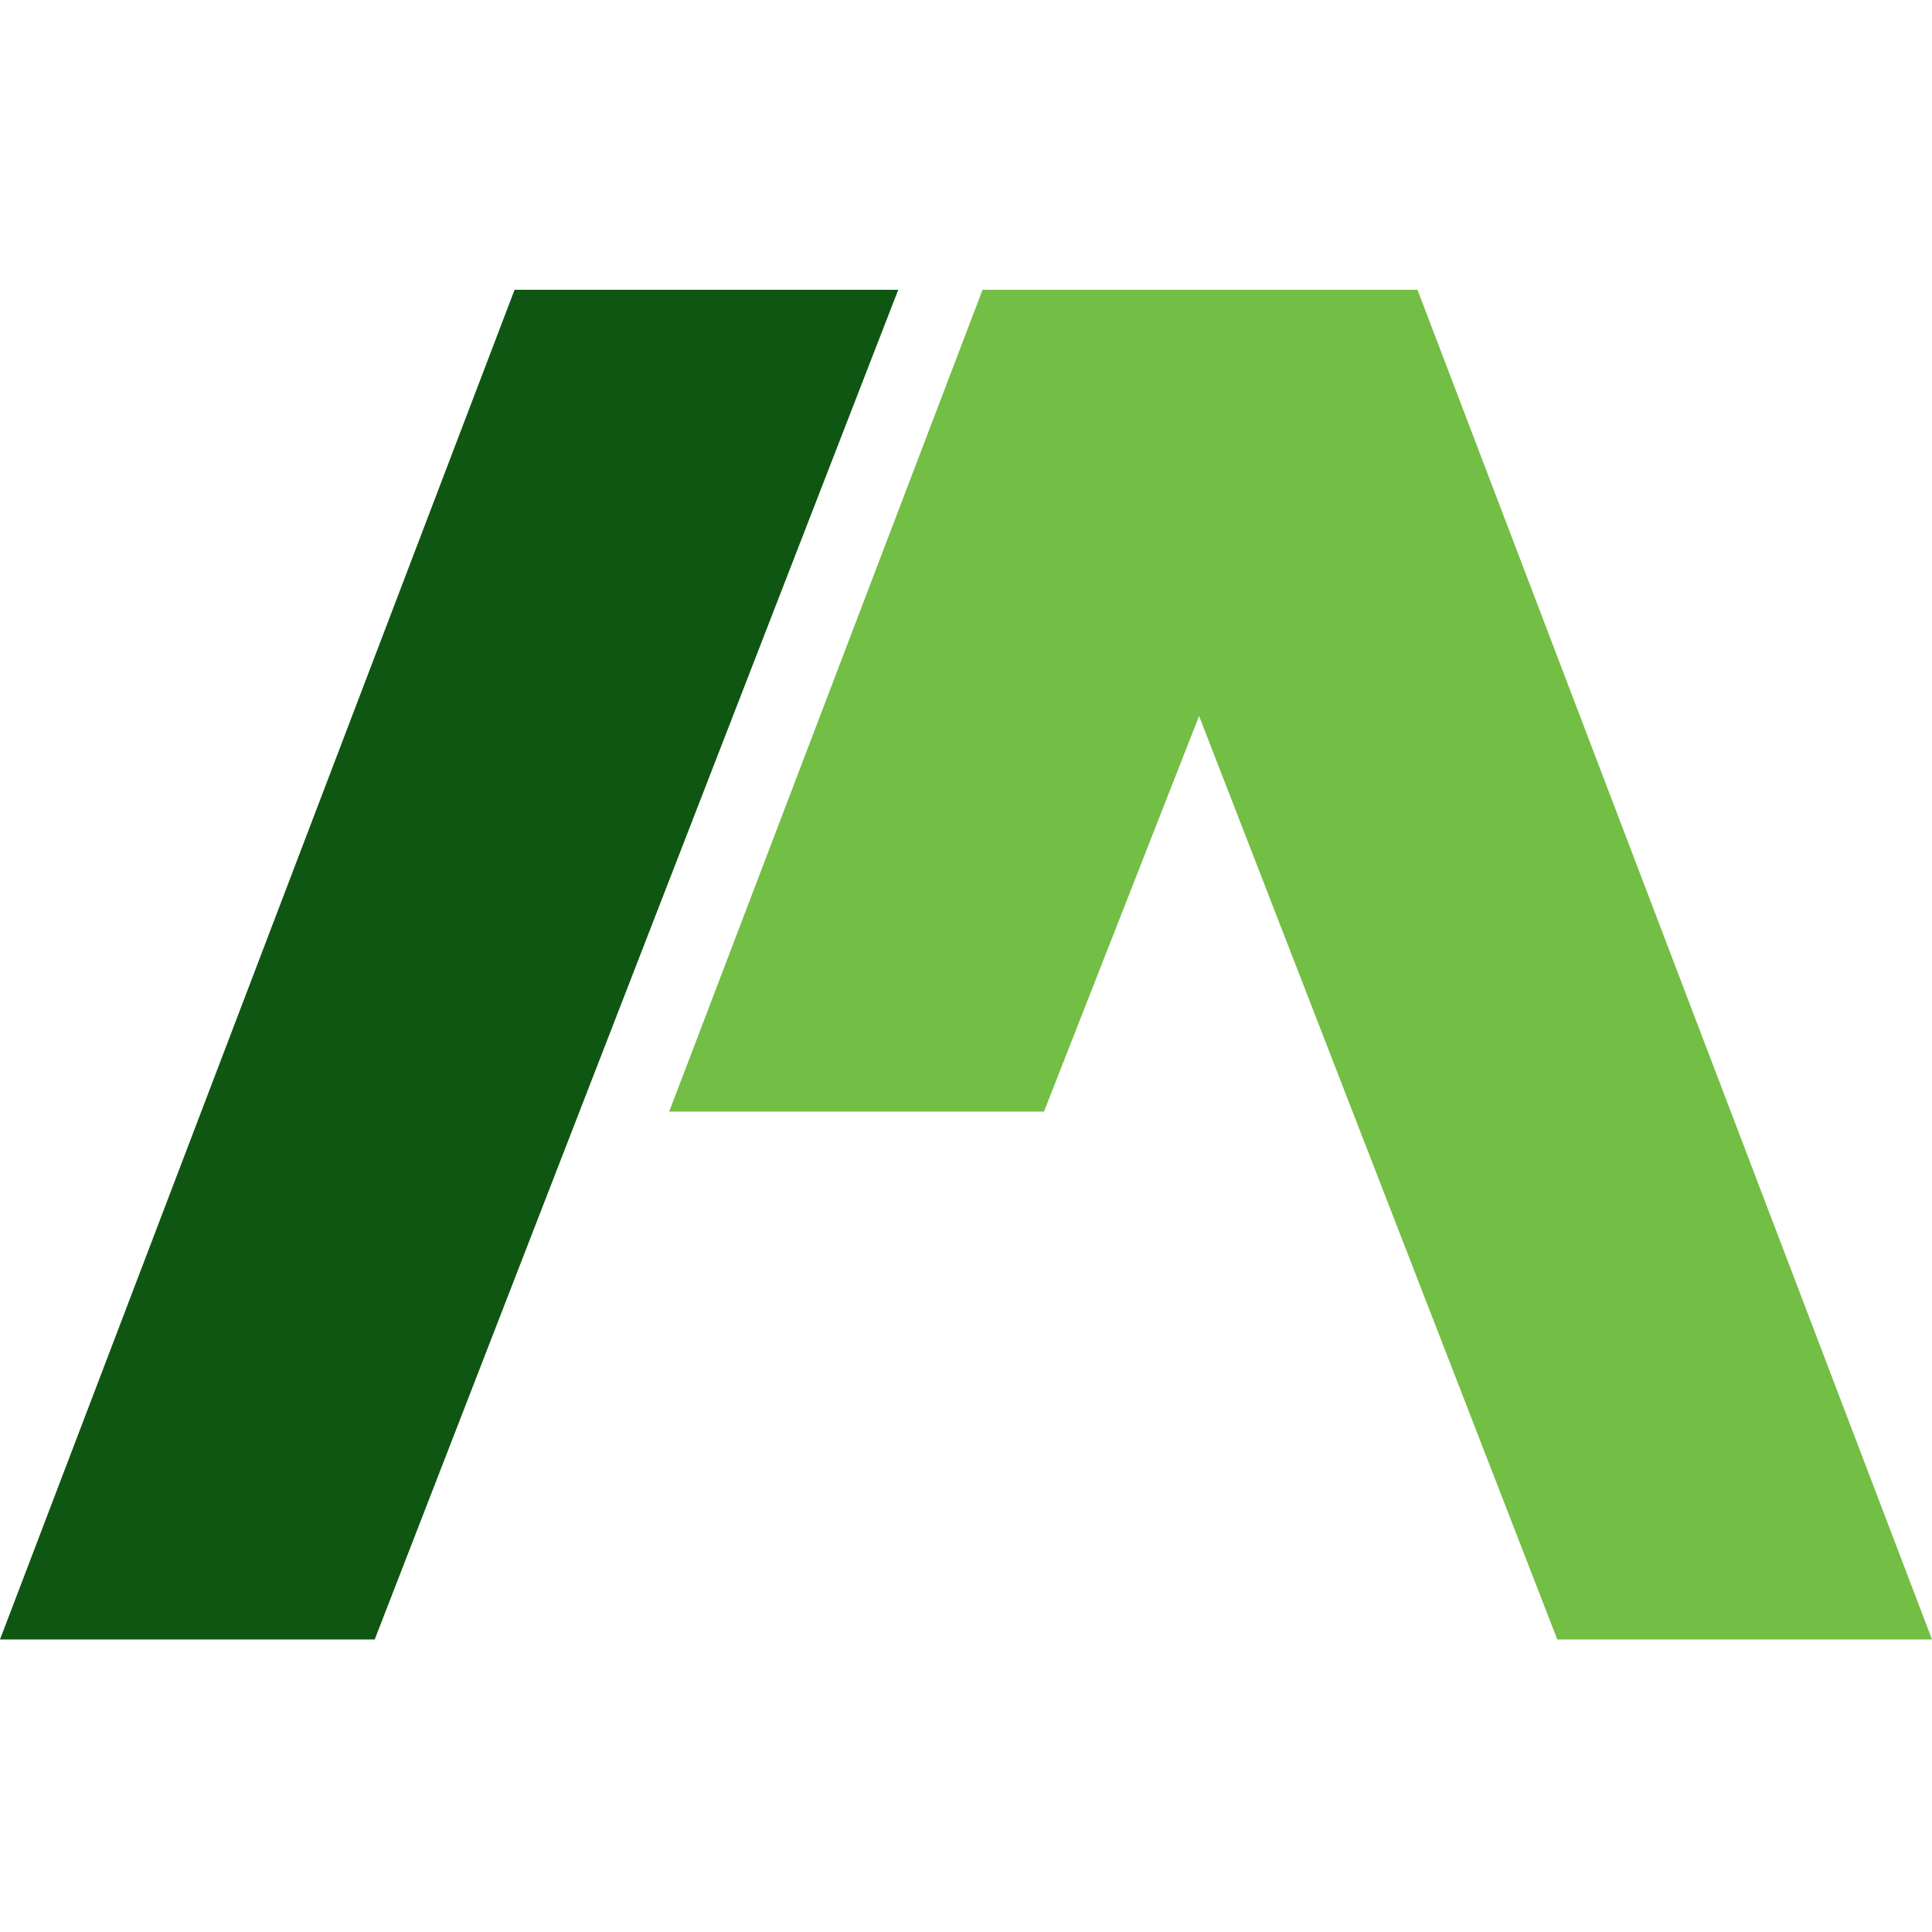
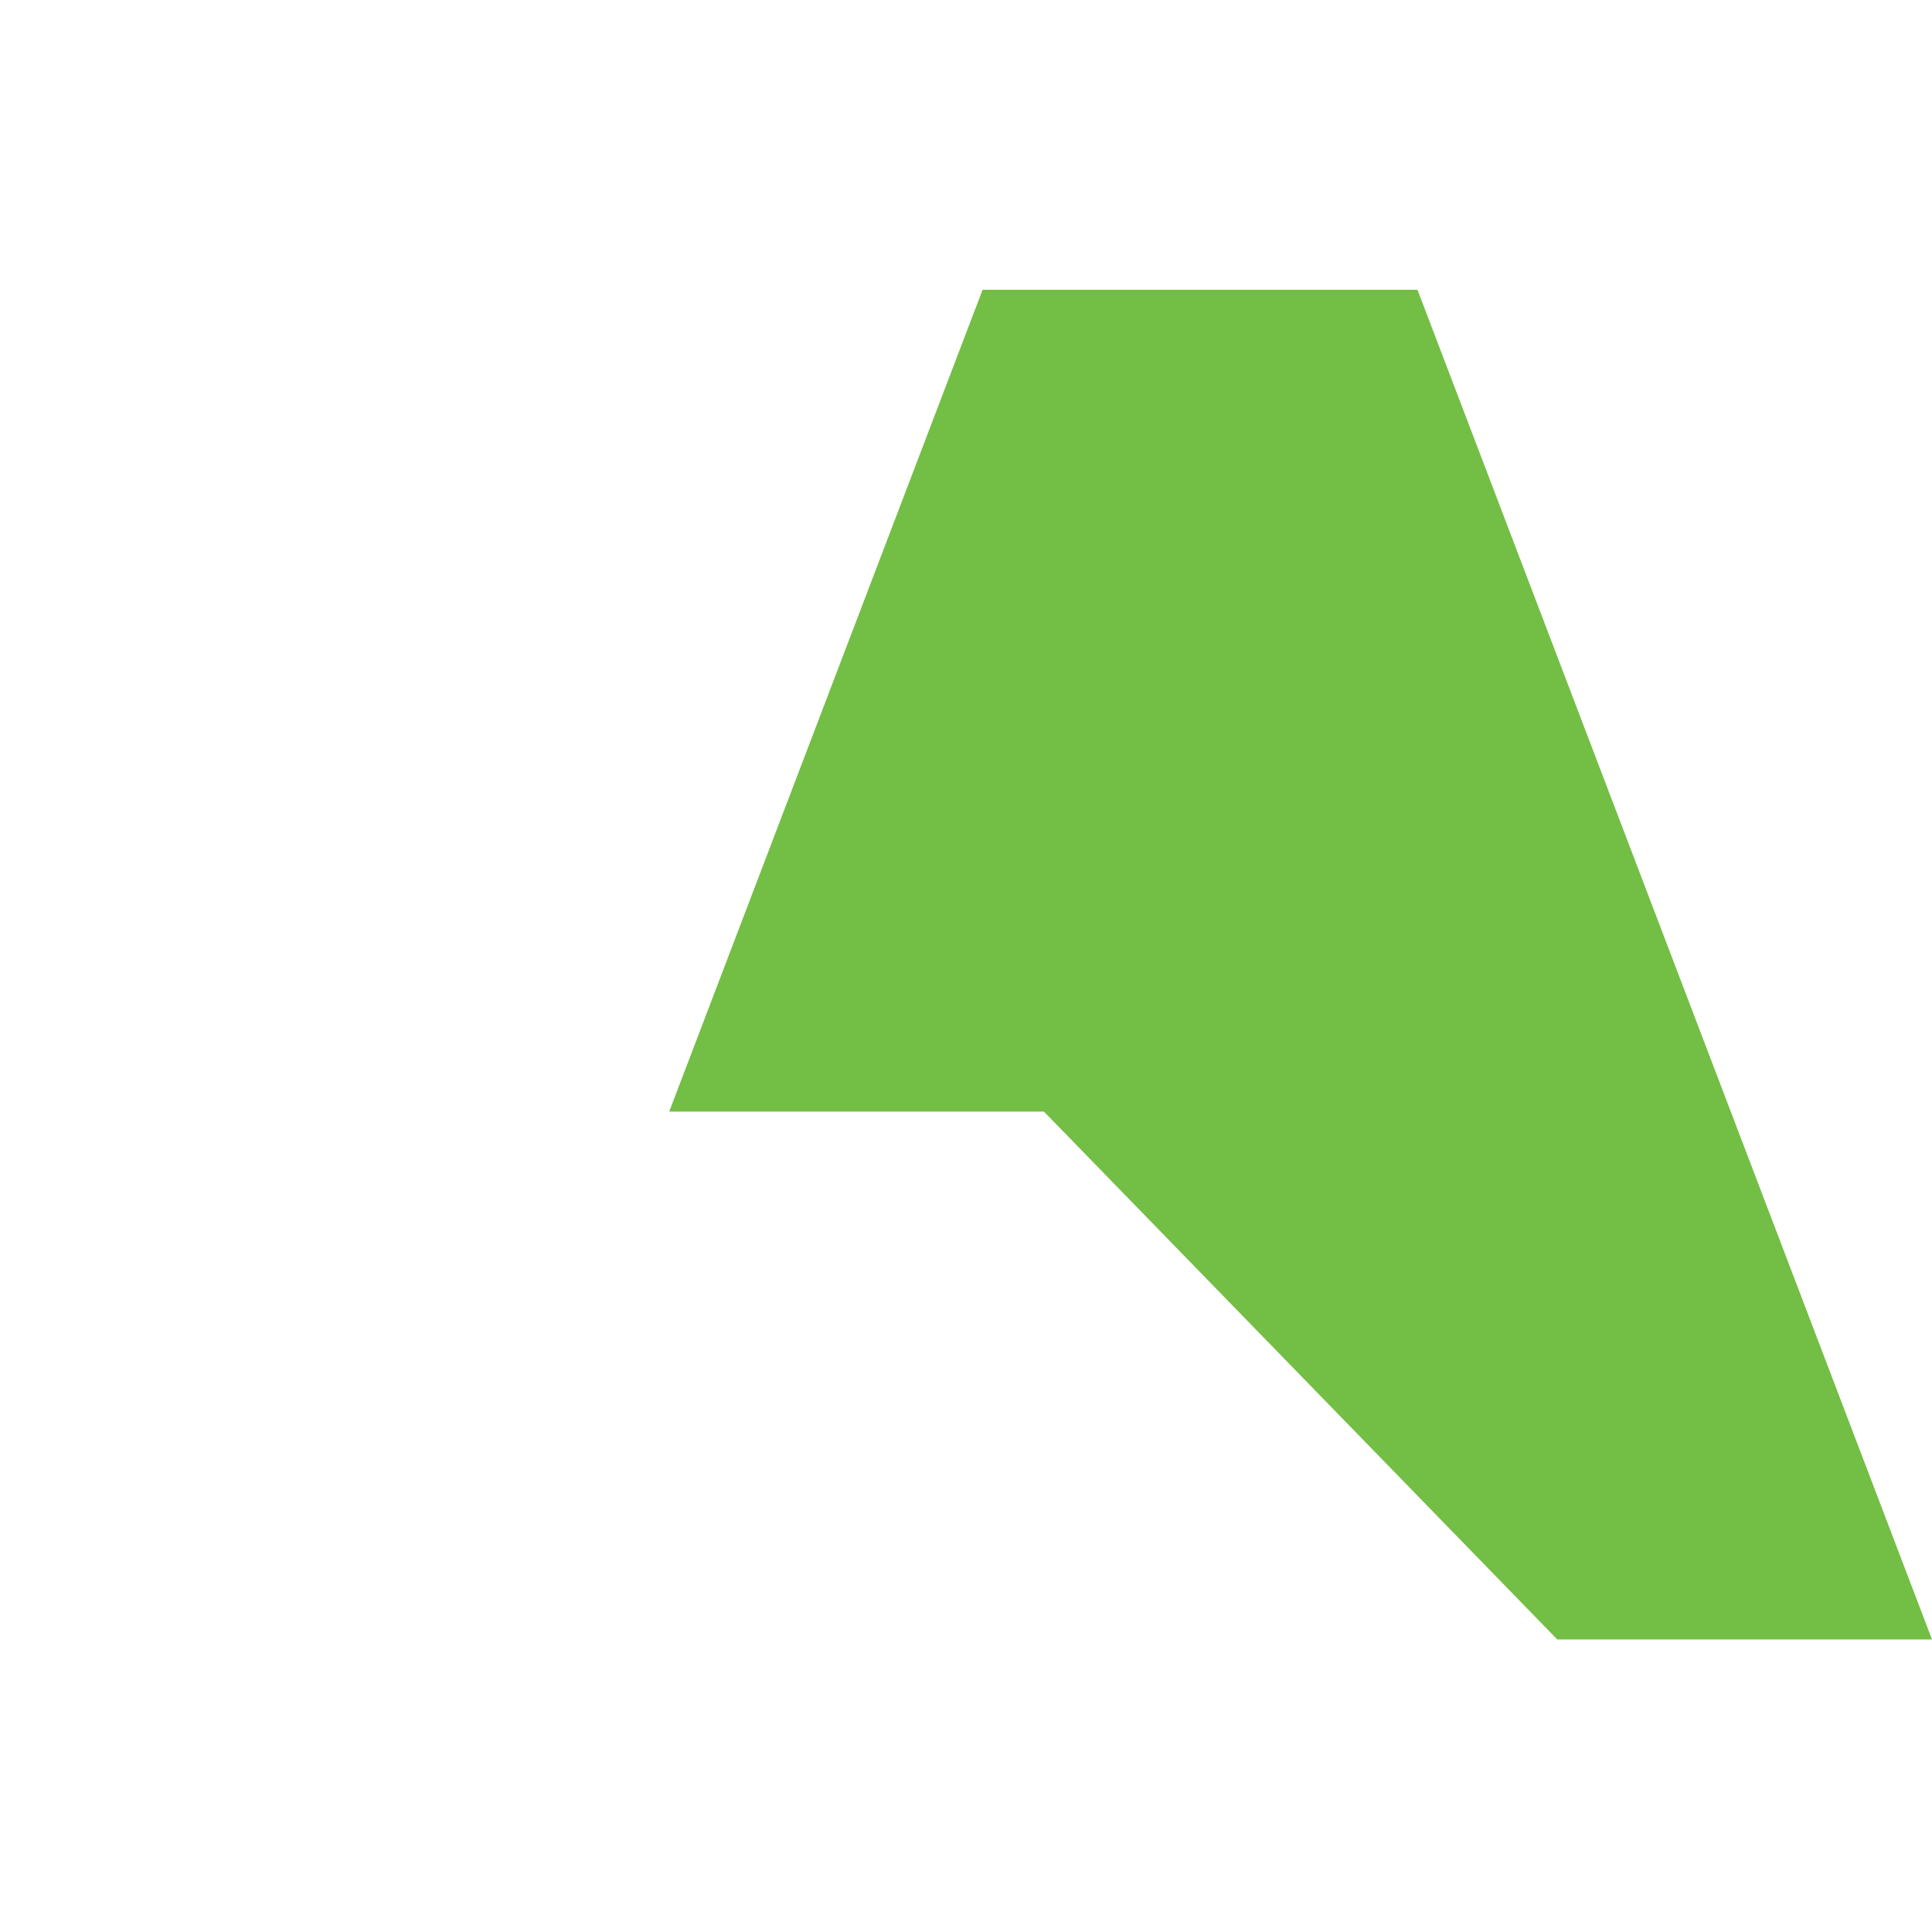
<svg xmlns="http://www.w3.org/2000/svg" version="1.1" width="300" height="300">
  <svg width="300" height="300" viewBox="0 0 300 300" fill="none">
-     <path d="M139.479 45H79.903L0 254.575H58.185L139.479 45Z" fill="#0F5612" />
-     <path d="M220.106 45L300 254.575H241.815L186.195 111.176L162.107 172.61H103.913L152.574 45H220.106Z" fill="#73BE44" />
+     <path d="M220.106 45L300 254.575H241.815L162.107 172.61H103.913L152.574 45H220.106Z" fill="#73BE44" />
  </svg>
  <style>@media (prefers-color-scheme: light) { :root { filter: none; } }
@media (prefers-color-scheme: dark) { :root { filter: none; } }
</style>
</svg>